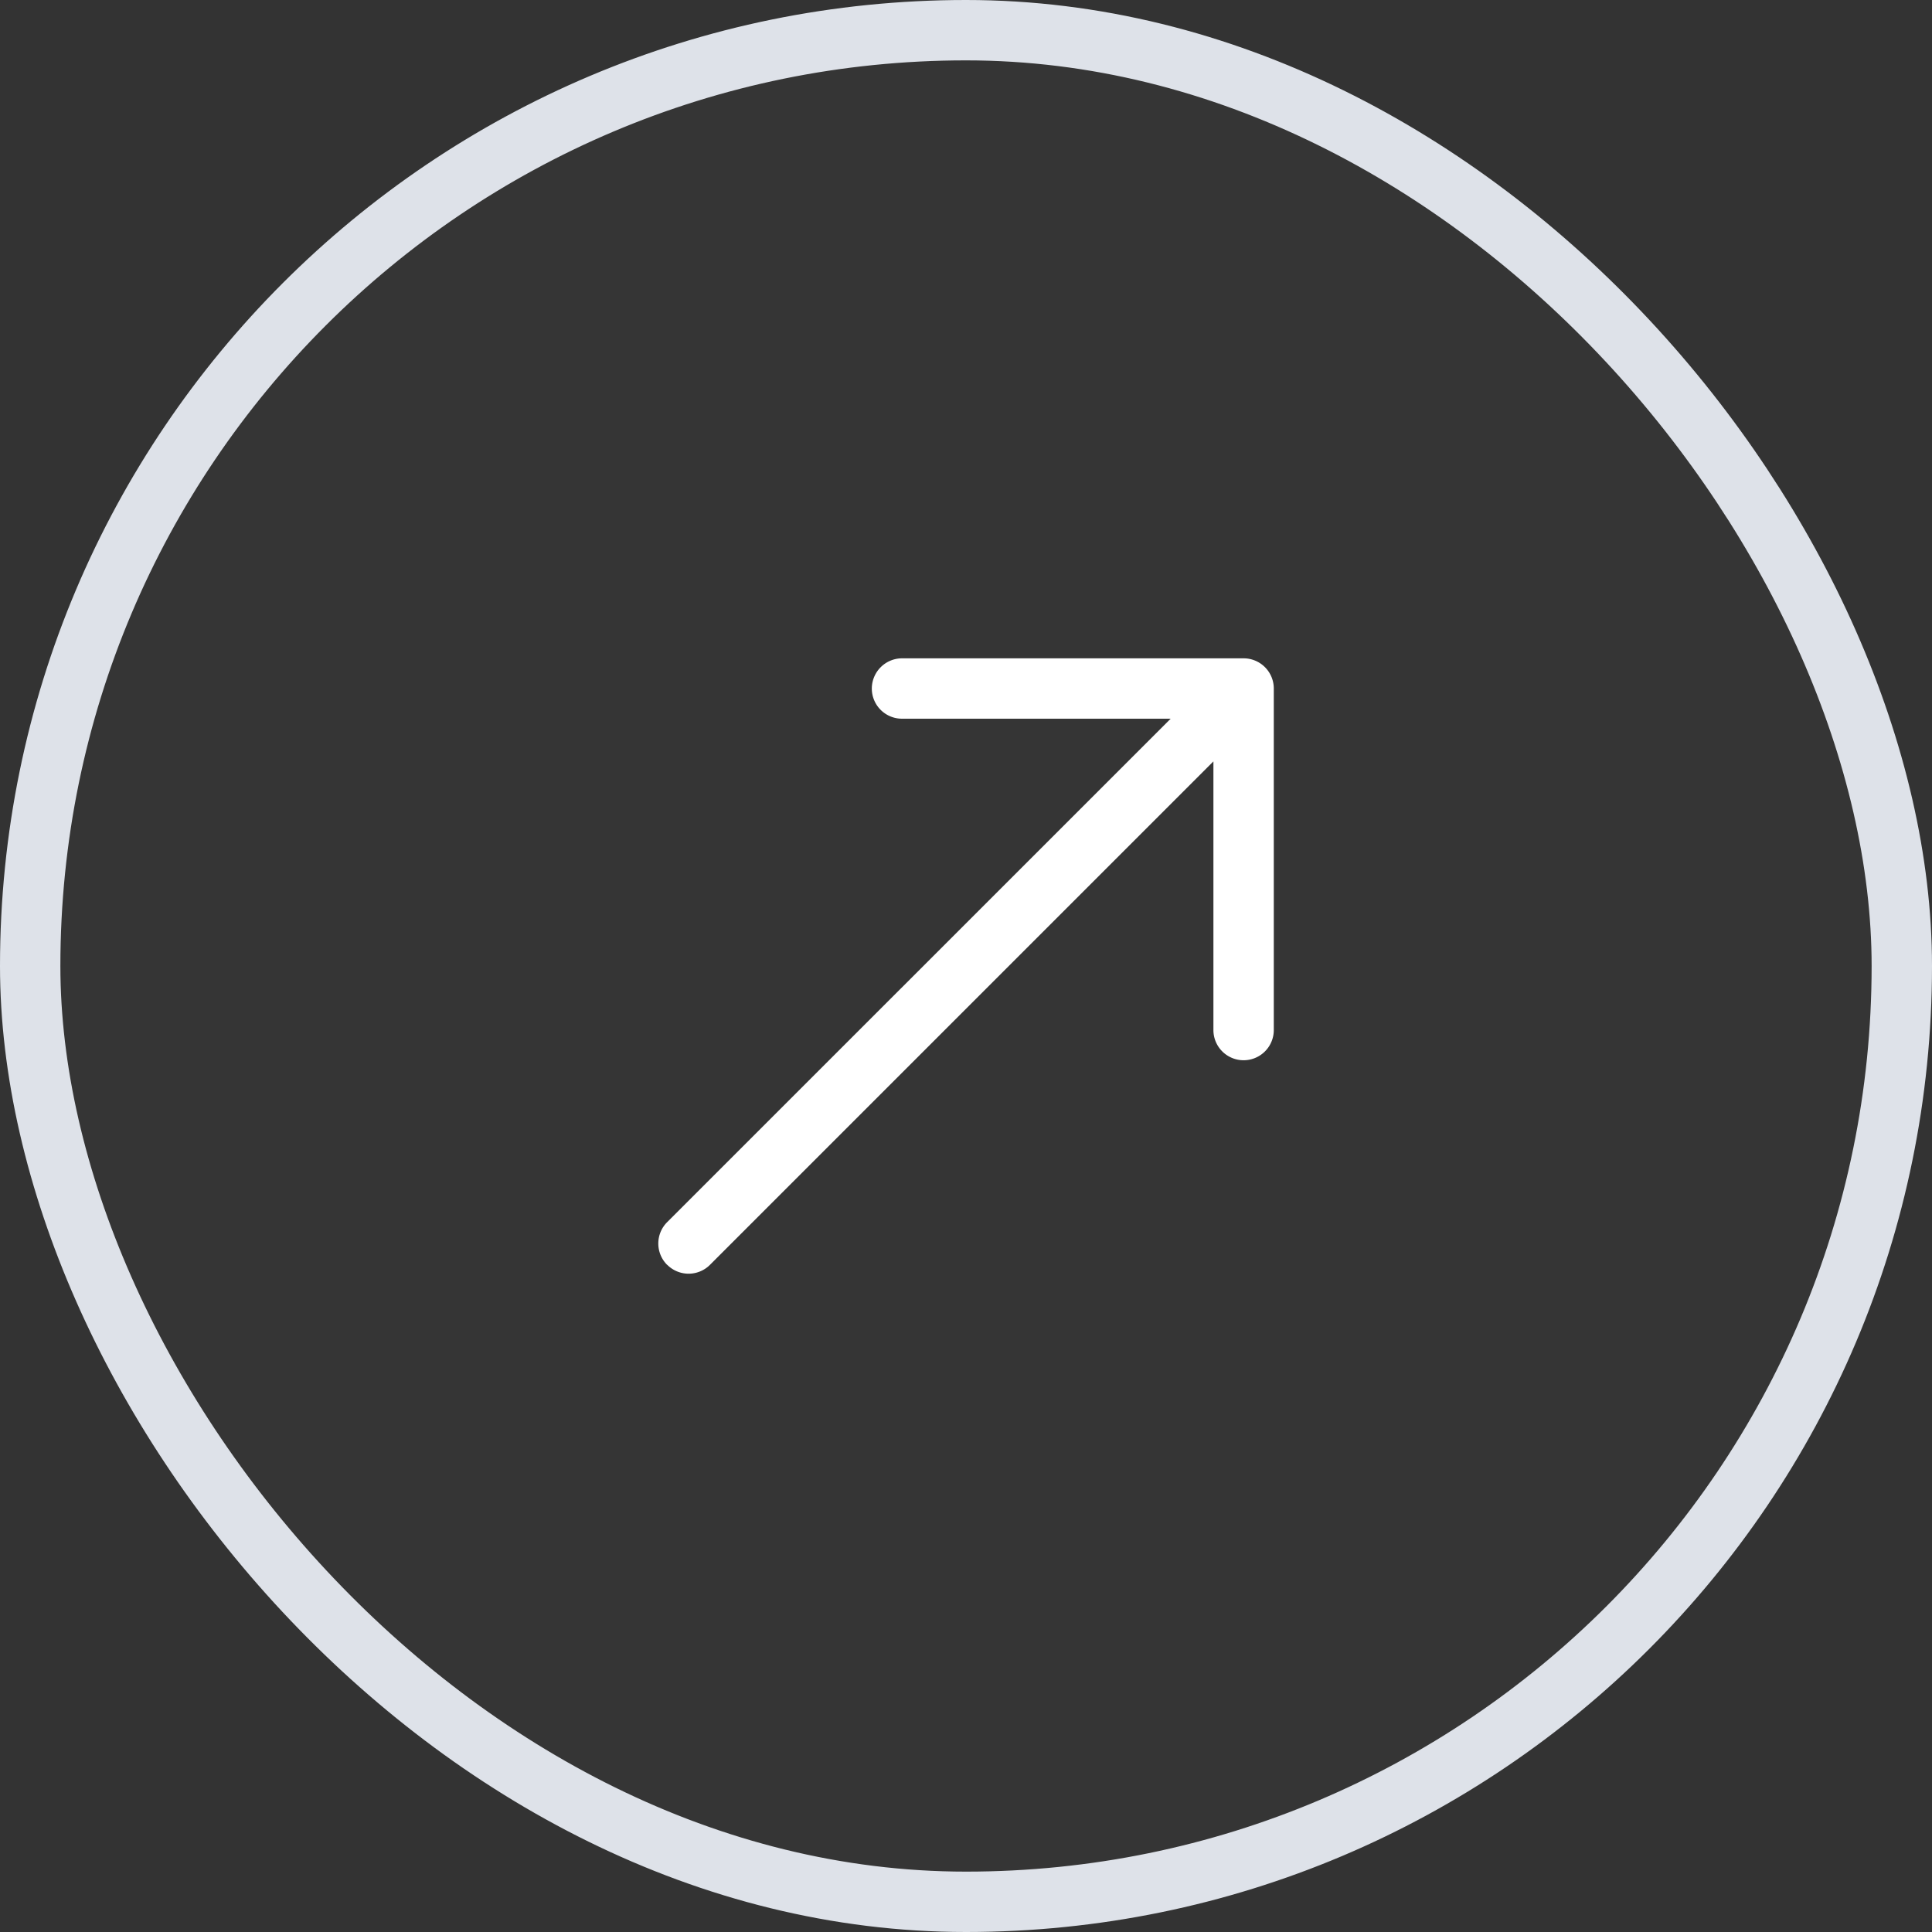
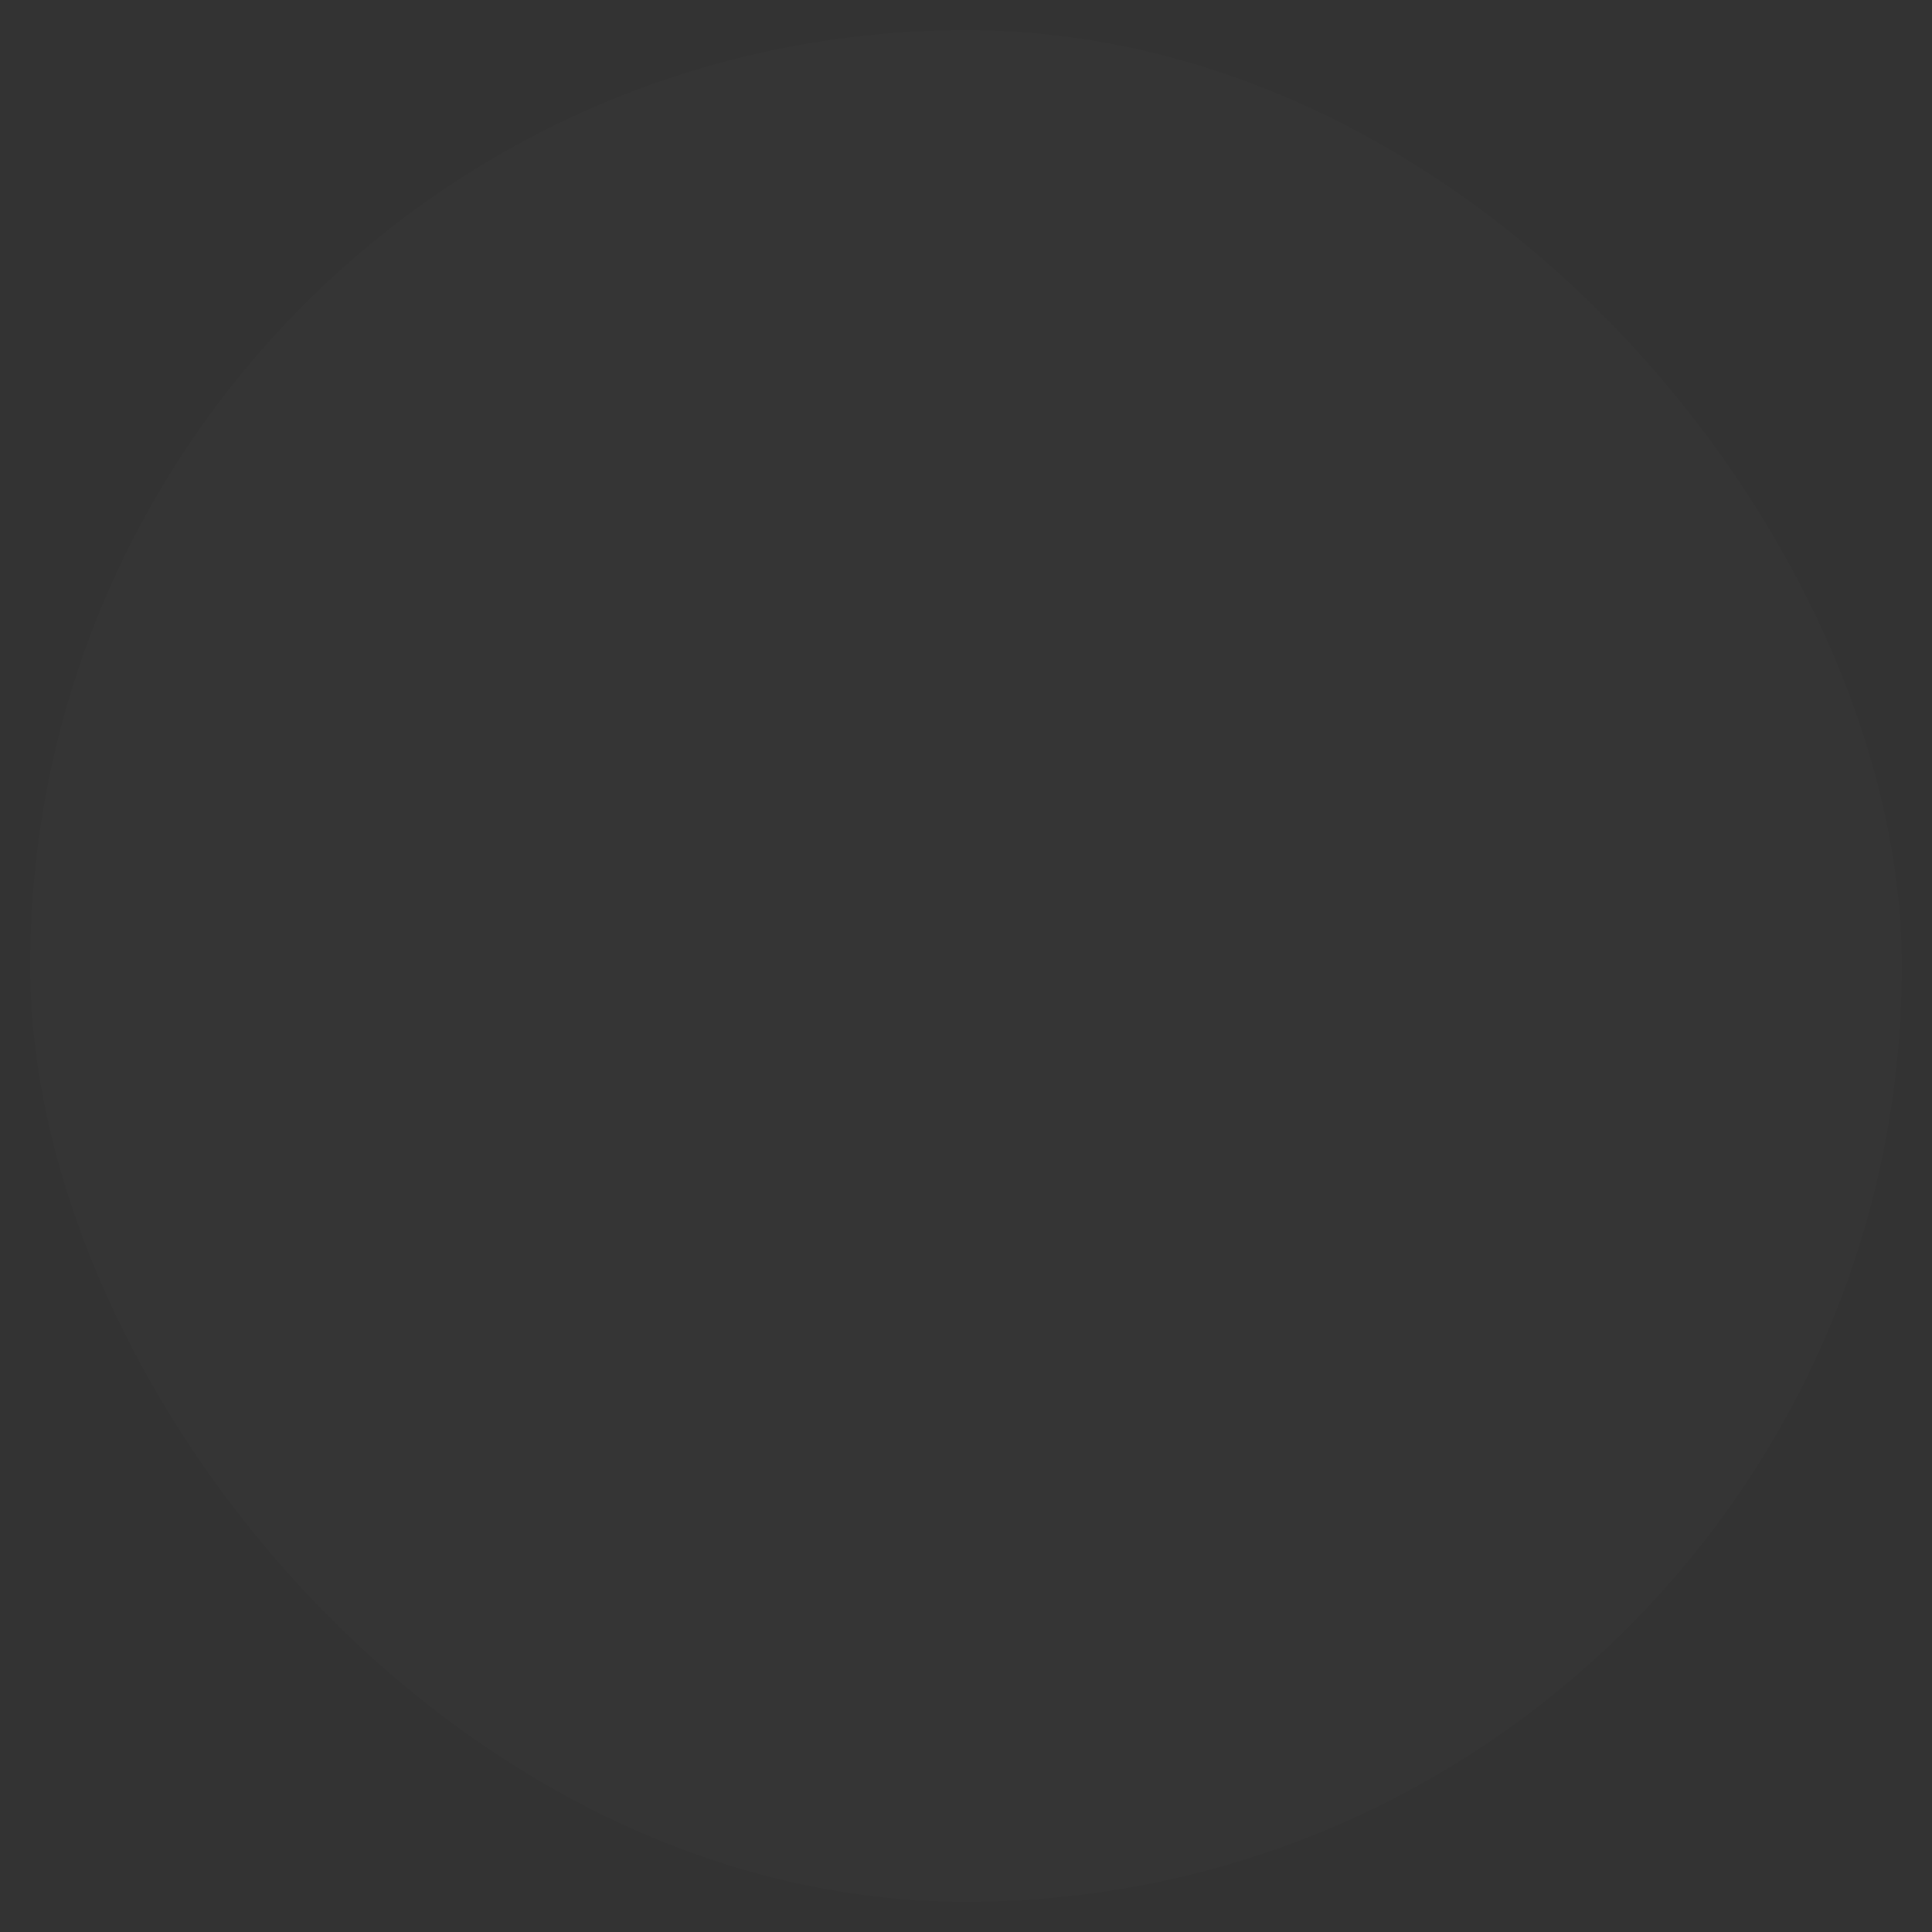
<svg xmlns="http://www.w3.org/2000/svg" width="32" height="32" fill="none">
  <rect width="100%" height="100%" fill="#333333" stroke="none" />
  <rect width="31" height="31" x=".5" y=".5" fill="#fff" fill-opacity=".01" rx="15.5" />
-   <rect width="31" height="31" x=".5" y=".5" stroke="#DEE2E9" rx="15.5" />
  <g clip-path="url(#a)">
-     <path fill="#fff" fill-rule="evenodd" d="M11.052 20.95a.5.5 0 0 0 .707 0l8.339-8.339v4.45a.5.5 0 0 0 1 0v-5.657a.5.5 0 0 0-.5-.5H14.94a.502.502 0 0 0-.5.5.5.5 0 0 0 .5.5h4.45l-8.34 8.339a.5.5 0 0 0 0 .707z" clip-rule="evenodd" />
-   </g>
+     </g>
  <defs>
    <clipPath id="a">
-       <path fill="#fff" d="M24 8v16H8V8z" />
-     </clipPath>
+       </clipPath>
  </defs>
</svg>